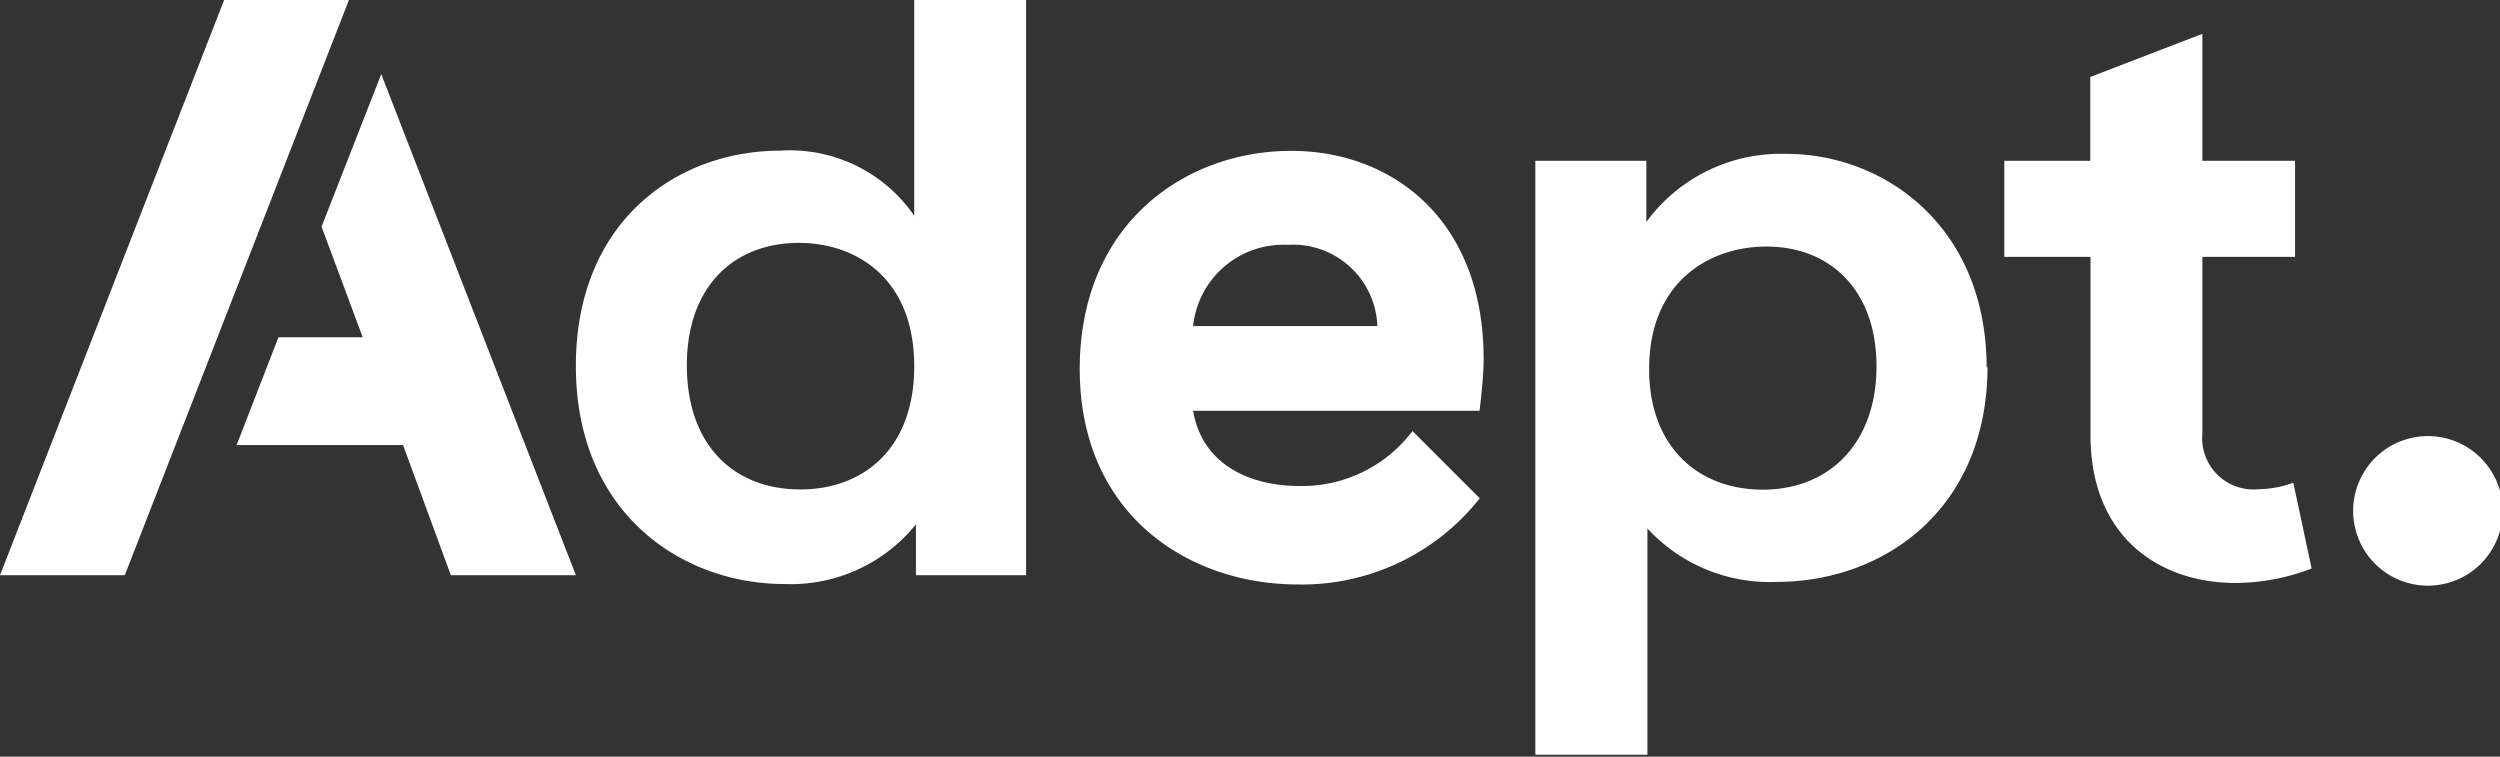
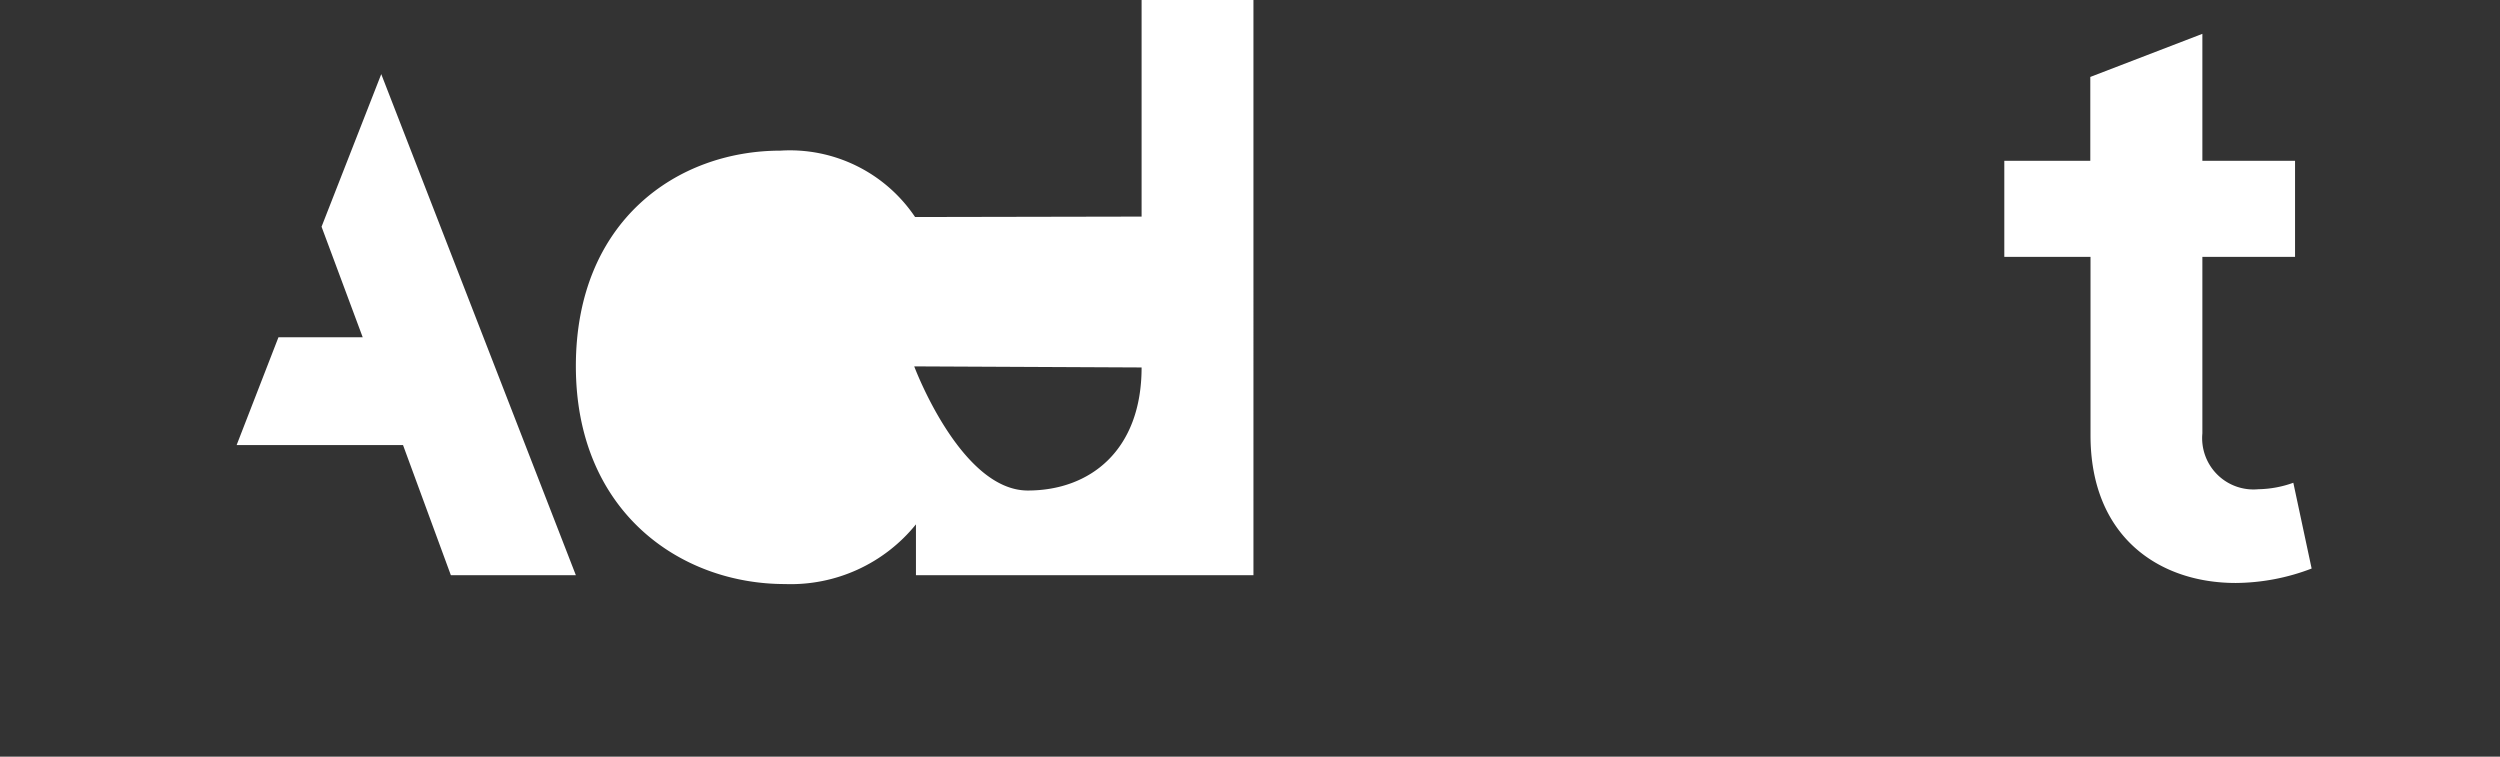
<svg xmlns="http://www.w3.org/2000/svg" id="Layer_1" data-name="Layer 1" width="116" height="35.11" viewBox="0 0 116 35.11">
  <rect x="0" y="0" width="116" height="35.11" fill="#333333" stroke="none" />
  <defs>
    <style>.cls-1{fill:#fff;}</style>
  </defs>
  <polygon class="cls-1" points="17.69 3.44 14.92 10.52 16.83 15.65 12.92 15.65 10.98 20.65 18.7 20.65 20.92 26.69 26.72 26.69 17.69 3.44" />
-   <path class="cls-1" d="M42.42,17c0-4.19-2.8-5.73-5.35-5.73-3,0-5.2,2-5.2,5.68s2.15,5.76,5.27,5.76c2.89,0,5.28-1.86,5.28-5.71m0-7V0h5.19V26.69H42.5V24.33a7.47,7.47,0,0,1-6.08,2.77c-4.87,0-9.7-3.37-9.7-10.11s4.7-10,9.49-10a7,7,0,0,1,6.25,3.08" />
-   <path class="cls-1" d="M63.91,15.13a3.92,3.92,0,0,0-4.17-3.77,4.21,4.21,0,0,0-4.38,3.77Zm4.74,3.93H55.36c.45,2.64,2.84,3.49,4.91,3.49A6.42,6.42,0,0,0,65.54,20l3.12,3.12a10.51,10.51,0,0,1-8.43,4c-5.1,0-10.13-3.25-10.13-10S55,7,59.91,7c4.7,0,8.93,3.2,8.93,9.65,0,.64-.07,1.41-.19,2.42" />
-   <path class="cls-1" d="M87.07,17c0-3.54-2.15-5.56-5.11-5.56-2.63,0-5.44,1.62-5.44,5.68,0,3.65,2.31,5.6,5.27,5.6,3.13,0,5.28-2.2,5.28-5.72m5.15,0c0,6.65-4.83,10-9.78,10a7.71,7.71,0,0,1-6-2.48v10.5h-5.2V7.46h5.15V10.3a7.73,7.73,0,0,1,6.5-3.16c4.54,0,9.29,3.36,9.29,9.93" />
+   <path class="cls-1" d="M42.42,17s2.15,5.76,5.27,5.76c2.89,0,5.28-1.86,5.28-5.71m0-7V0h5.19V26.69H42.5V24.33a7.47,7.47,0,0,1-6.08,2.77c-4.87,0-9.7-3.37-9.7-10.11s4.7-10,9.49-10a7,7,0,0,1,6.25,3.08" />
  <path class="cls-1" d="M106.41,22.4a5,5,0,0,1-1.62.3,2.38,2.38,0,0,1-2.6-2.59V11.92h4.3V7.46h-4.3V1.57l-5.2,2V7.46H93v4.46h4V20.2c0,4.69,3.16,6.85,6.74,6.85a10,10,0,0,0,3.52-.67Z" />
-   <path class="cls-1" d="M112.47,20.24a3.47,3.47,0,1,1,0,6.93,3.47,3.47,0,0,1,0-6.93" />
-   <polygon class="cls-1" points="10.4 0 0 26.69 5.79 26.69 16.19 0 10.4 0" />
</svg>